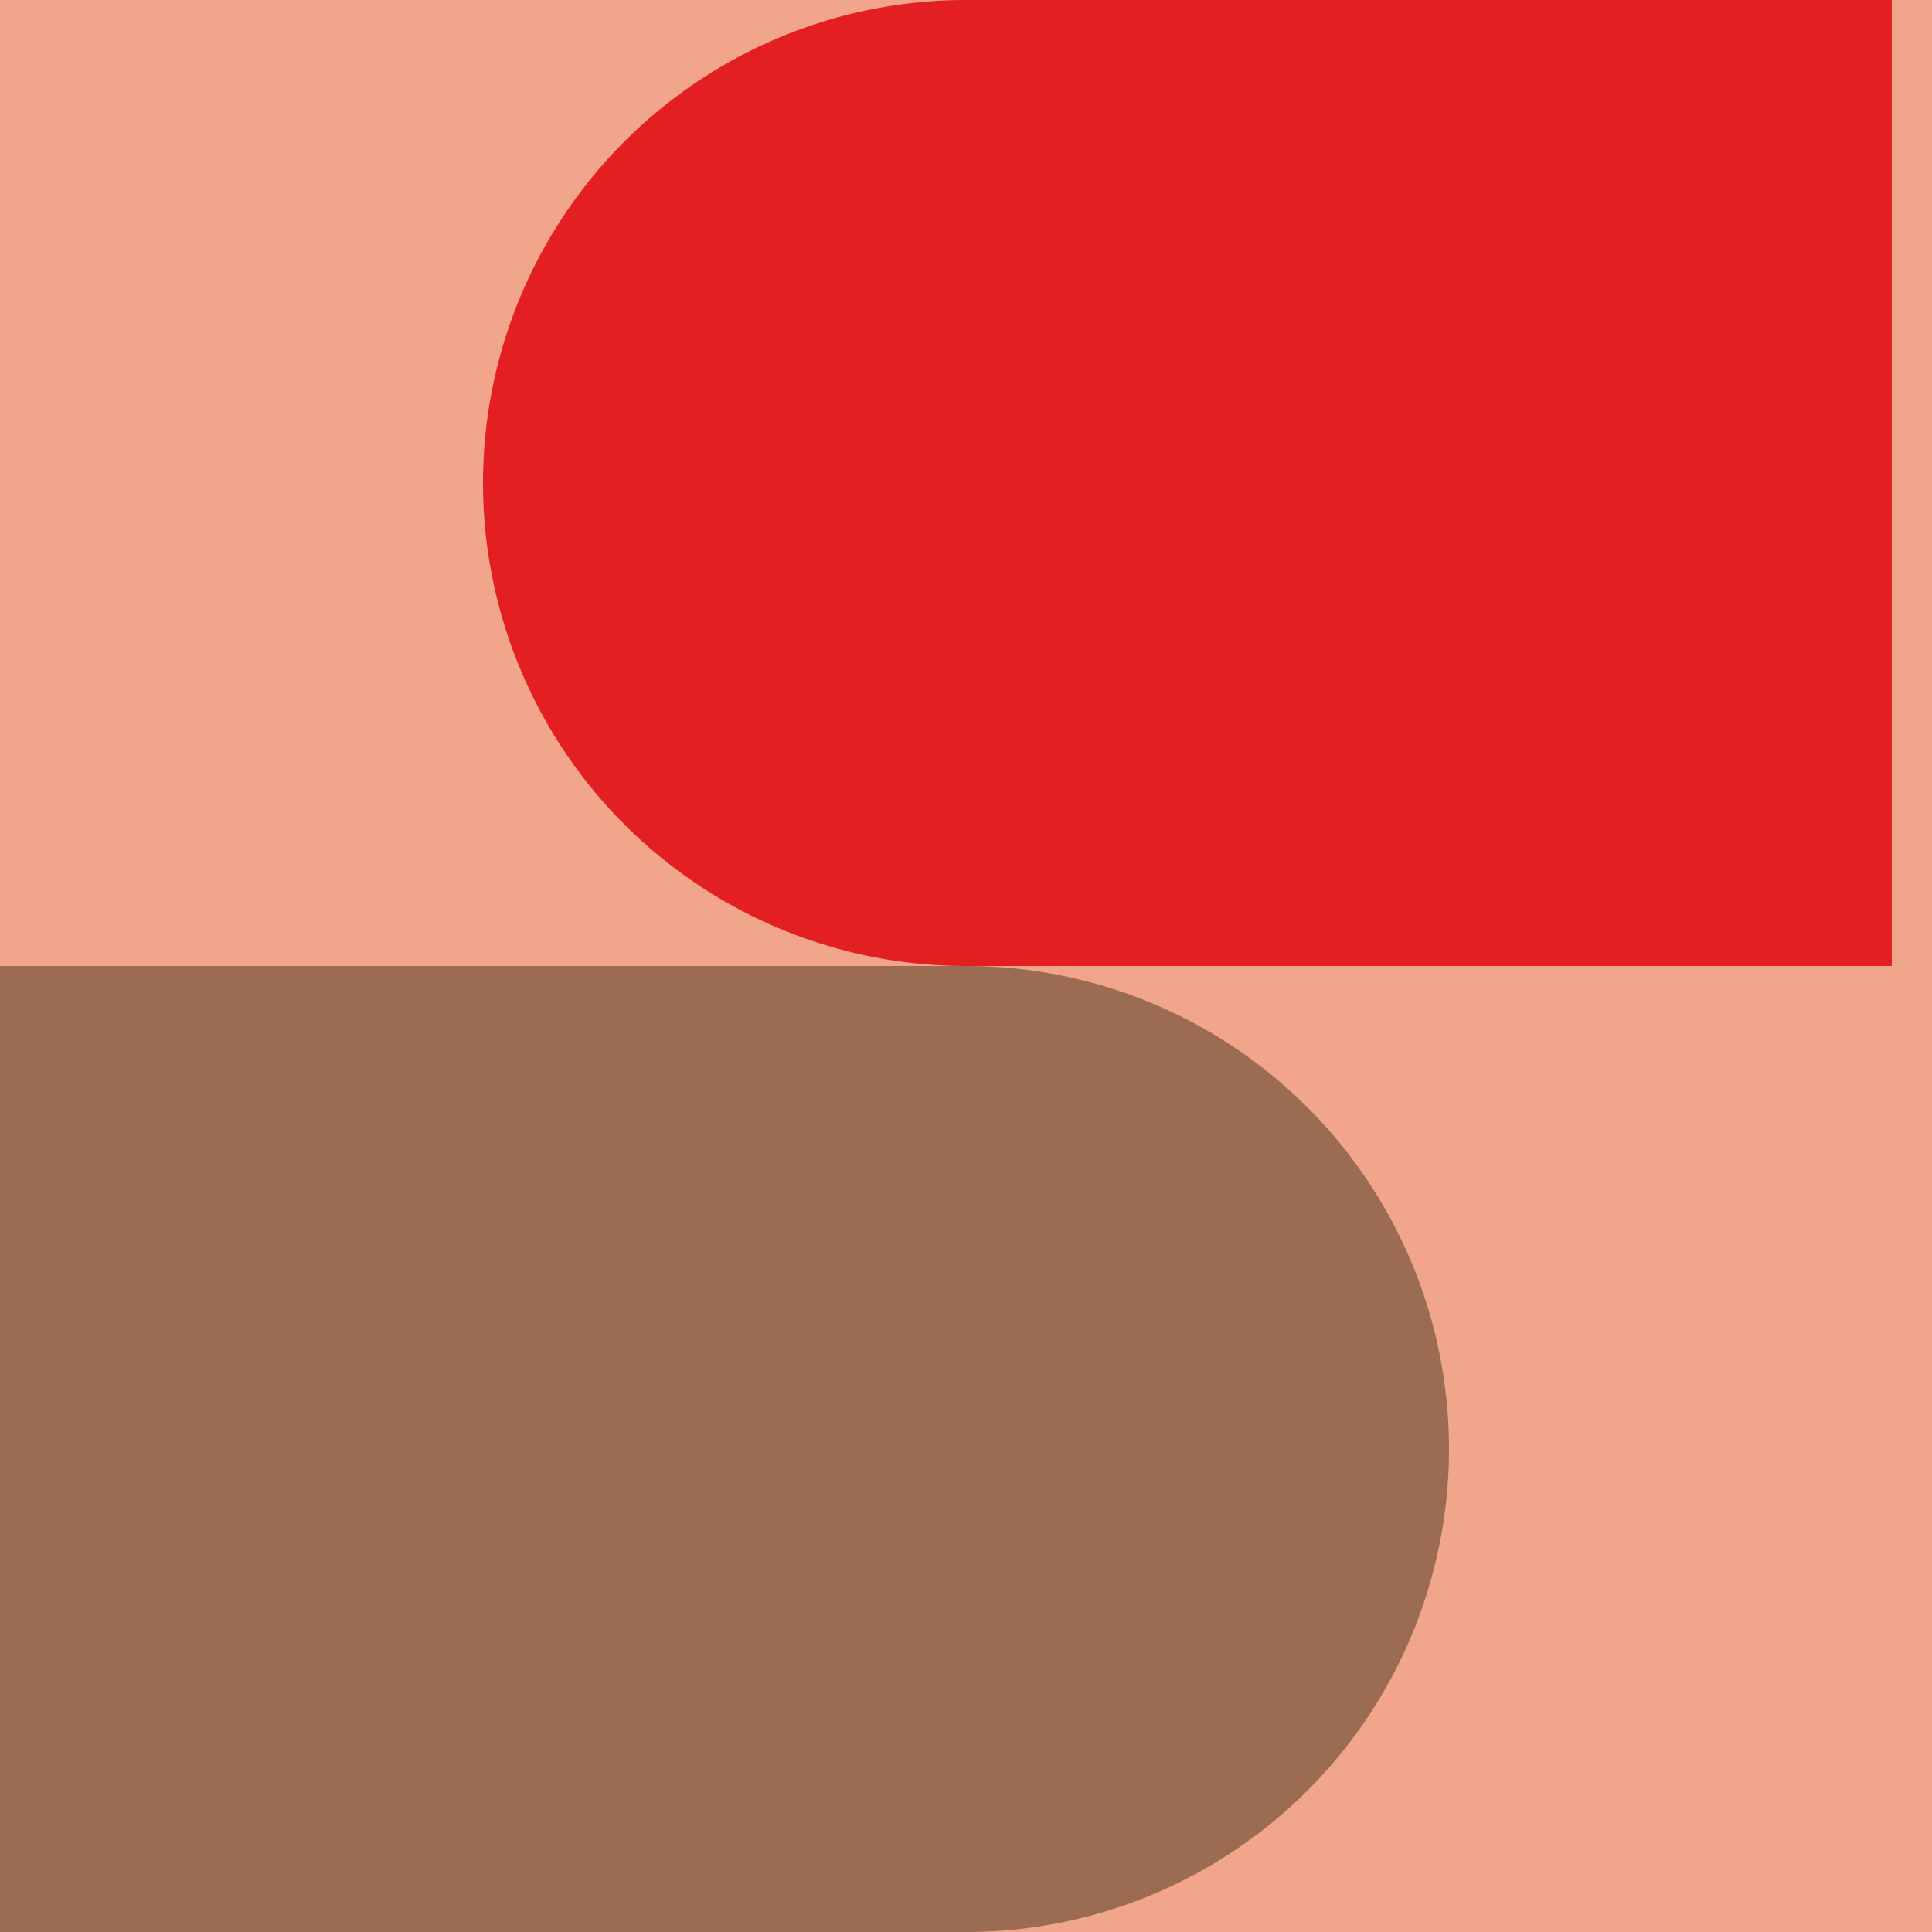
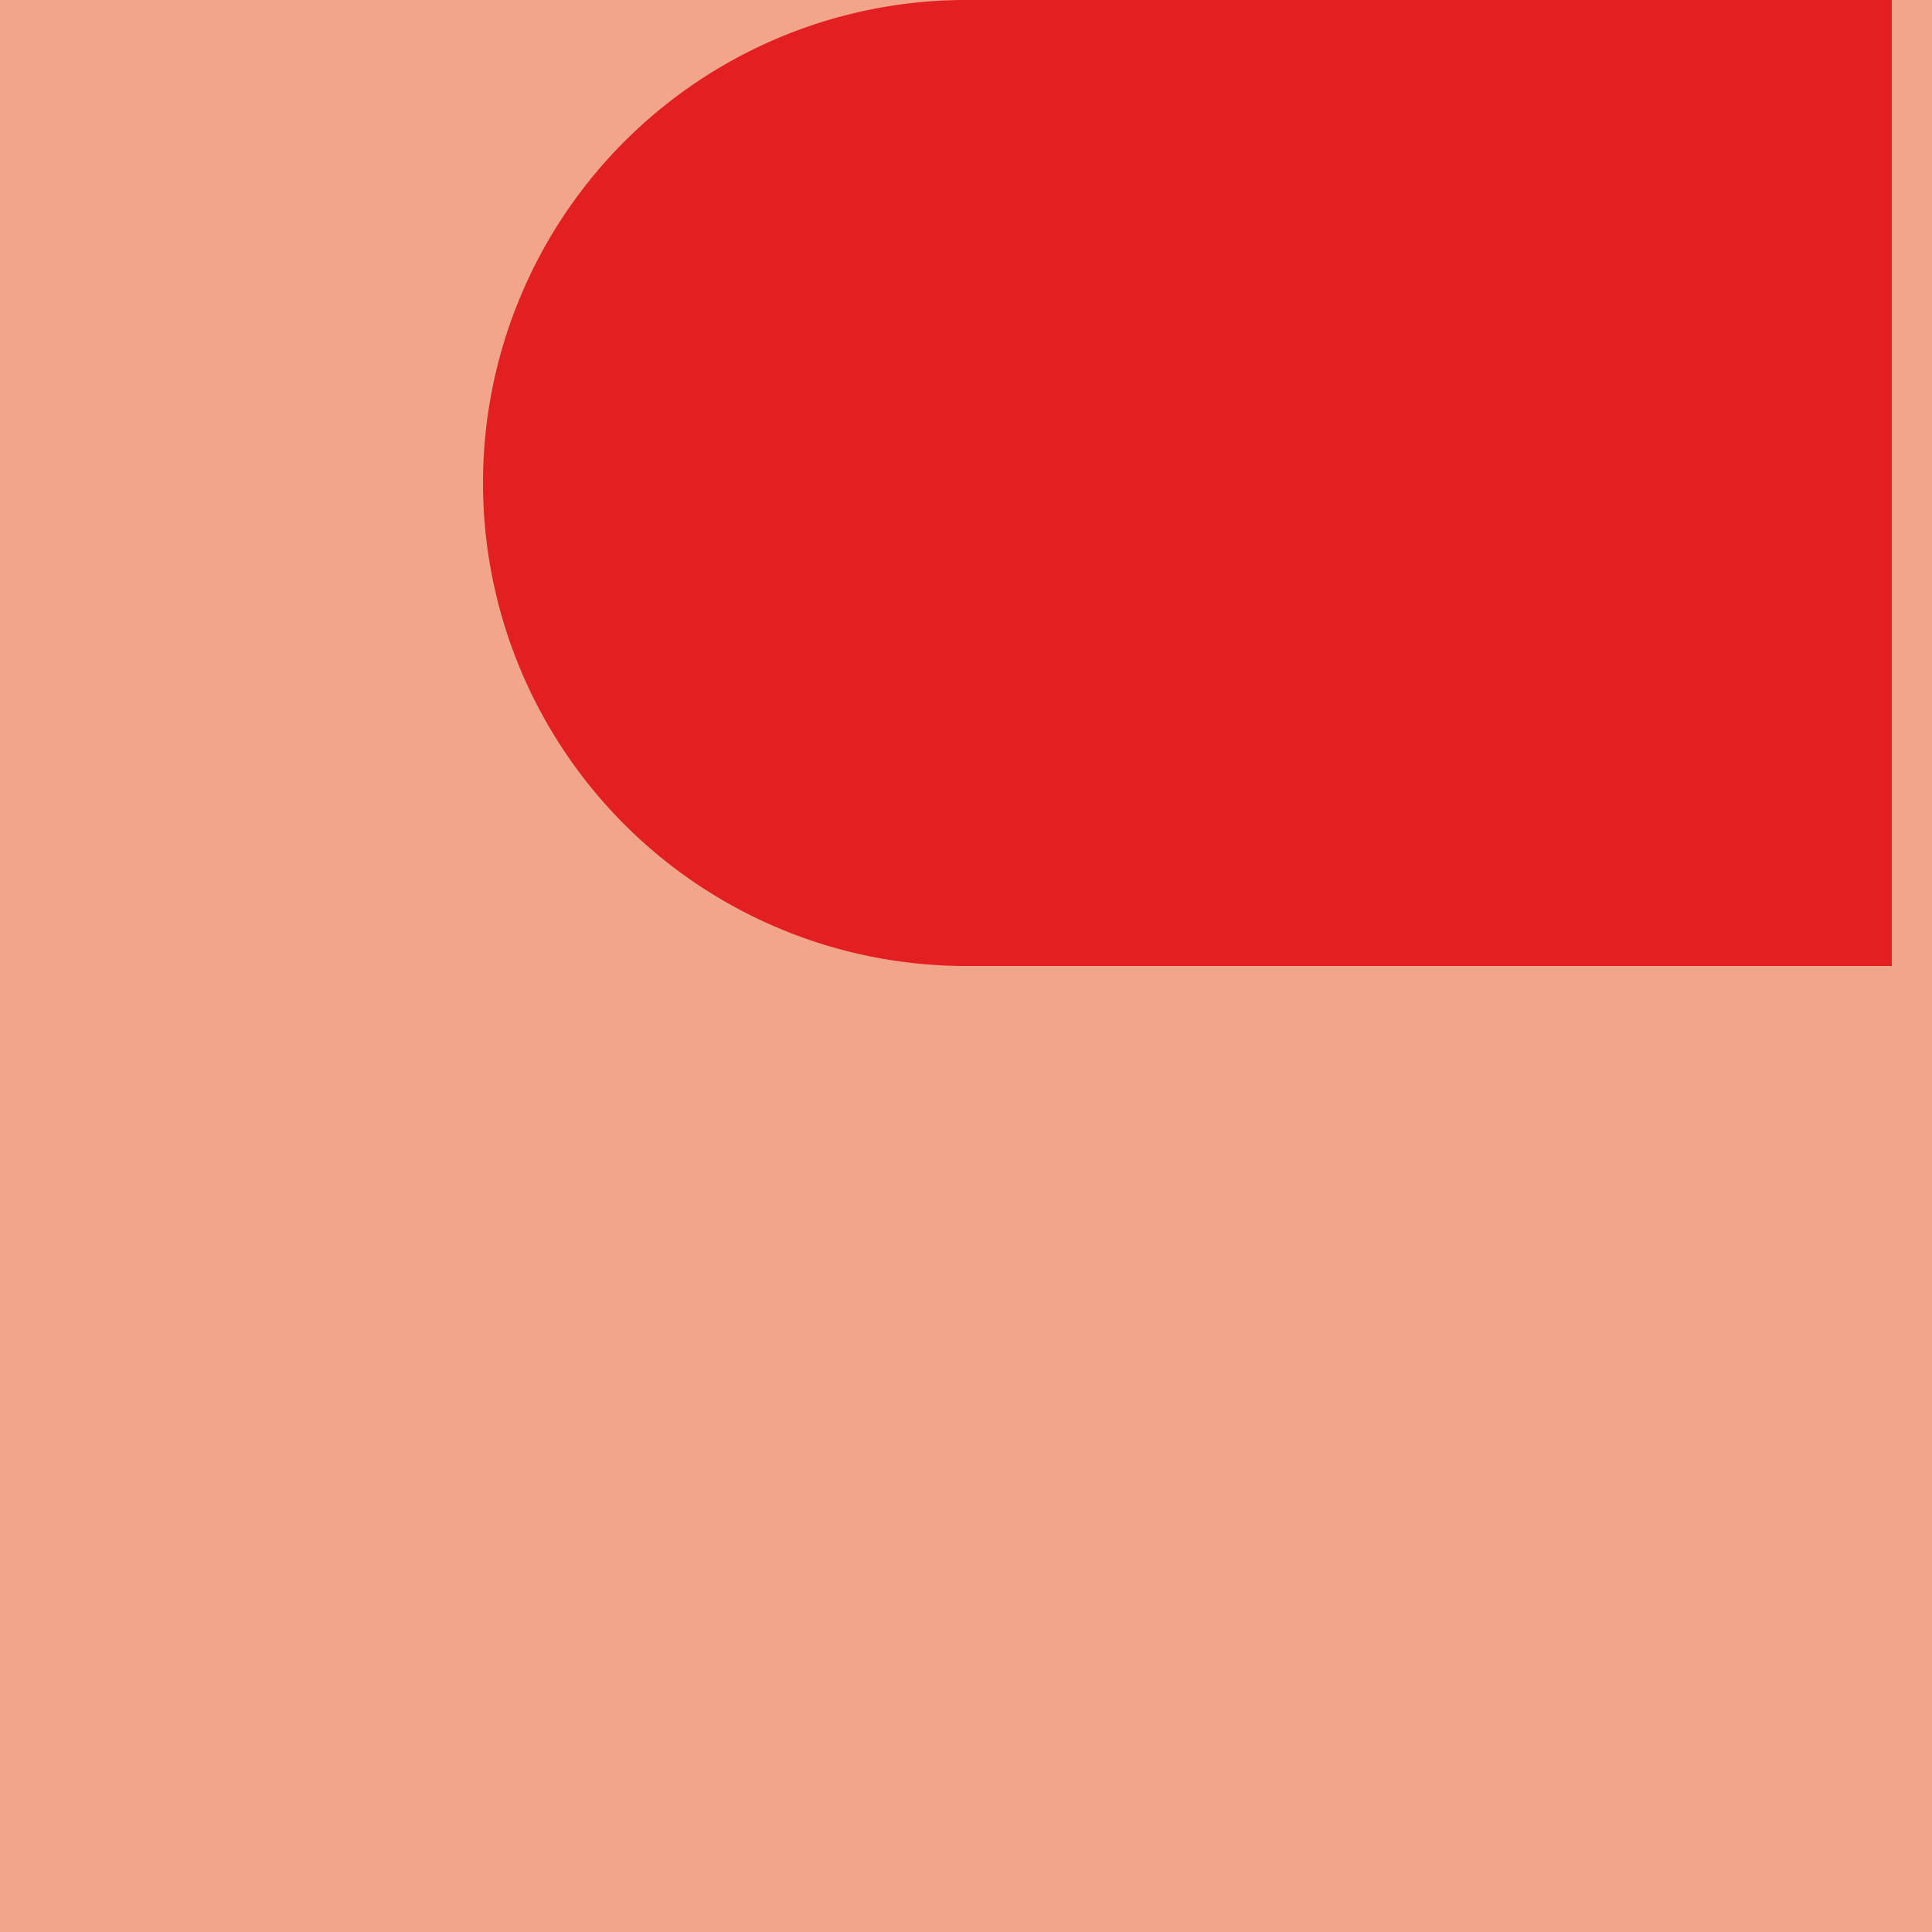
<svg xmlns="http://www.w3.org/2000/svg" width="48" height="48">
  <path fill="#f1a58b" d="M0 0h48v48H0z" />
-   <path d="M24 24H0v24h24a12 12 0 0 0 0-24" fill="#9b6c52" />
  <path d="M24 0a12 12 0 0 0 0 24h23V0Z" fill="#e41f22" />
-   <path fill="none" d="M0 0h48v48H0z" />
</svg>